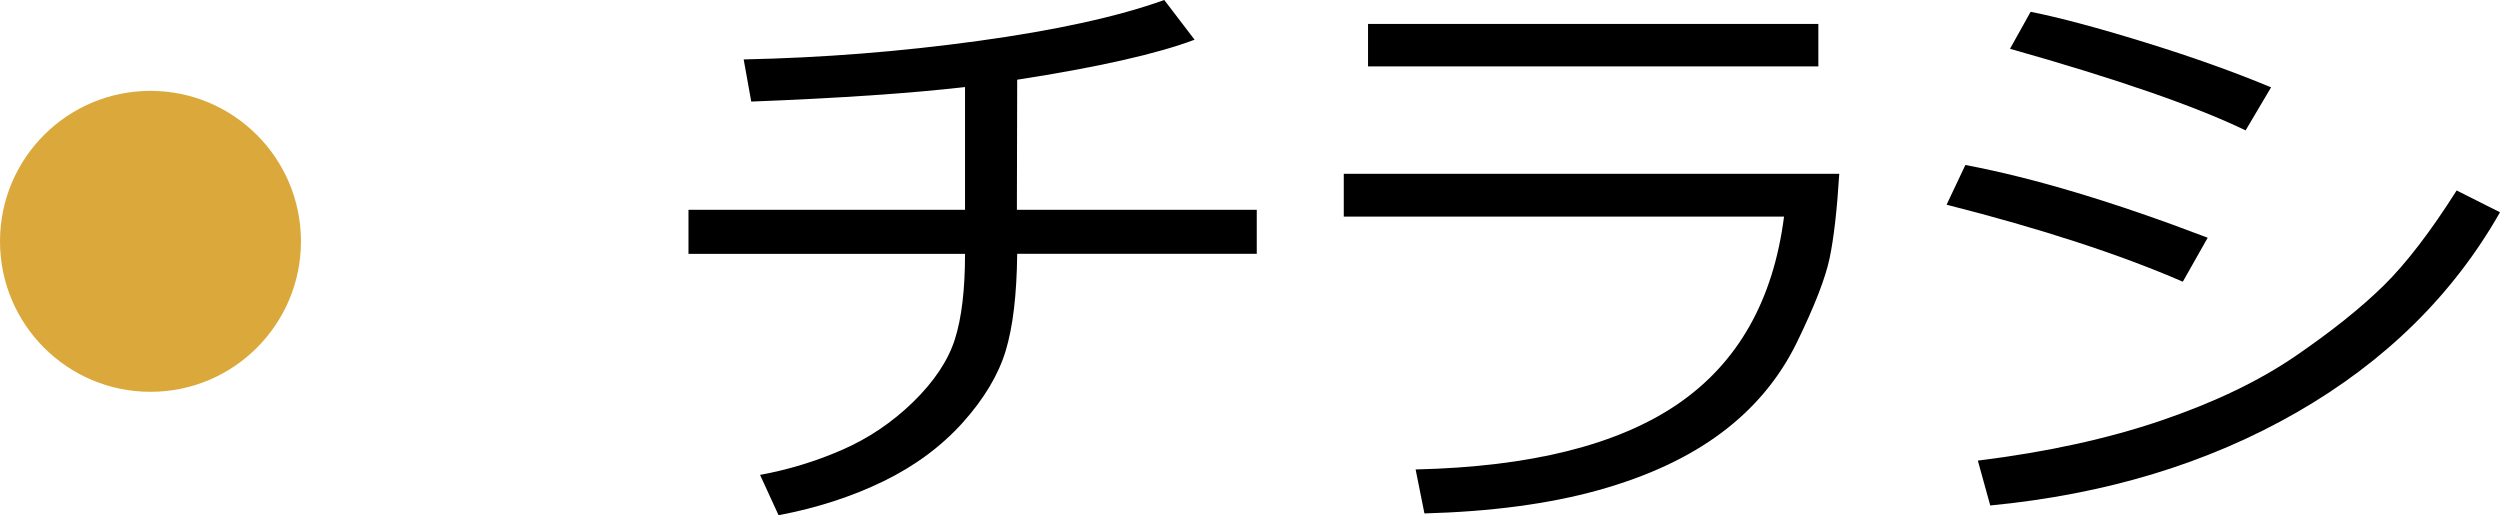
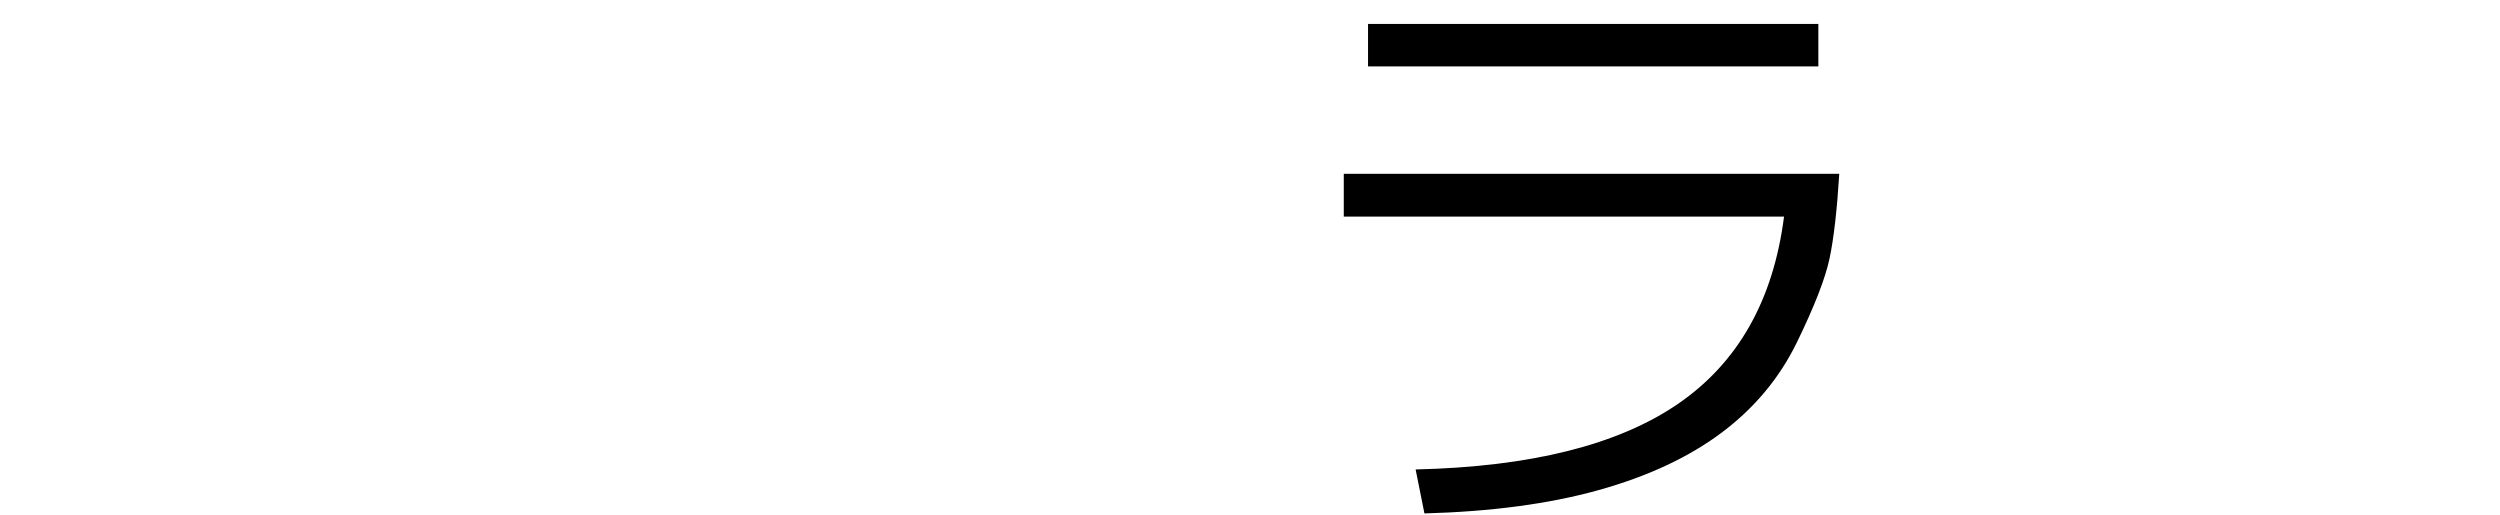
<svg xmlns="http://www.w3.org/2000/svg" version="1.1" id="レイヤー_1" x="0px" y="0px" width="64.41px" height="13.273px" viewBox="0 0 64.41 13.273" enable-background="new 0 0 64.41 13.273" xml:space="preserve">
  <g>
    <g>
-       <path d="M26.207,6.539c-0.011,1.047-0.109,1.88-0.297,2.5c-0.188,0.619-0.556,1.235-1.105,1.848    c-0.55,0.611-1.23,1.115-2.043,1.512c-0.813,0.395-1.714,0.688-2.703,0.875l-0.477-1.039c0.719-0.131,1.421-0.344,2.105-0.641    s1.298-0.71,1.84-1.238c0.542-0.529,0.899-1.066,1.074-1.613s0.262-1.281,0.262-2.203h-7.125V5.406h7.125V2.242    c-1.386,0.161-3.222,0.286-5.508,0.375L19.16,1.531c2.026-0.042,4.042-0.201,6.047-0.477C27.212,0.778,28.809,0.427,29.996,0    l0.781,1.023c-0.964,0.364-2.487,0.708-4.57,1.031l-0.008,3.352h6.18v1.133H26.207z" />
      <path d="M47.387,4.477c-0.058,0.938-0.141,1.664-0.25,2.18s-0.39,1.235-0.84,2.16c-0.45,0.924-1.101,1.703-1.949,2.336    s-1.906,1.125-3.172,1.477s-2.758,0.551-4.477,0.598l-0.227-1.133c2.964-0.068,5.218-0.632,6.762-1.691    c1.544-1.061,2.454-2.668,2.73-4.824H34.621V4.477H47.387z M46.848,1.711H35.246V0.617h11.602V1.711z" />
-       <path d="M56.879,6.125l-0.641,1.133c-1.62-0.703-3.648-1.365-6.086-1.984l0.484-1.023C52.397,4.583,54.478,5.208,56.879,6.125z     M64.41,5.469c-1.208,2.125-2.954,3.844-5.238,5.156s-4.915,2.111-7.895,2.398l-0.32-1.156c1.771-0.219,3.344-0.563,4.719-1.031    s2.528-1.022,3.461-1.66c0.933-0.639,1.69-1.244,2.273-1.816c0.583-0.573,1.211-1.391,1.883-2.453L64.41,5.469z M58.512,2.25    l-0.656,1.109c-1.297-0.625-3.32-1.326-6.07-2.102l0.531-0.953c0.734,0.146,1.71,0.406,2.926,0.781S57.548,1.849,58.512,2.25z" />
    </g>
-     <circle fill="#DBA93B" cx="3.877" cy="6.218" r="3.877" />
  </g>
</svg>